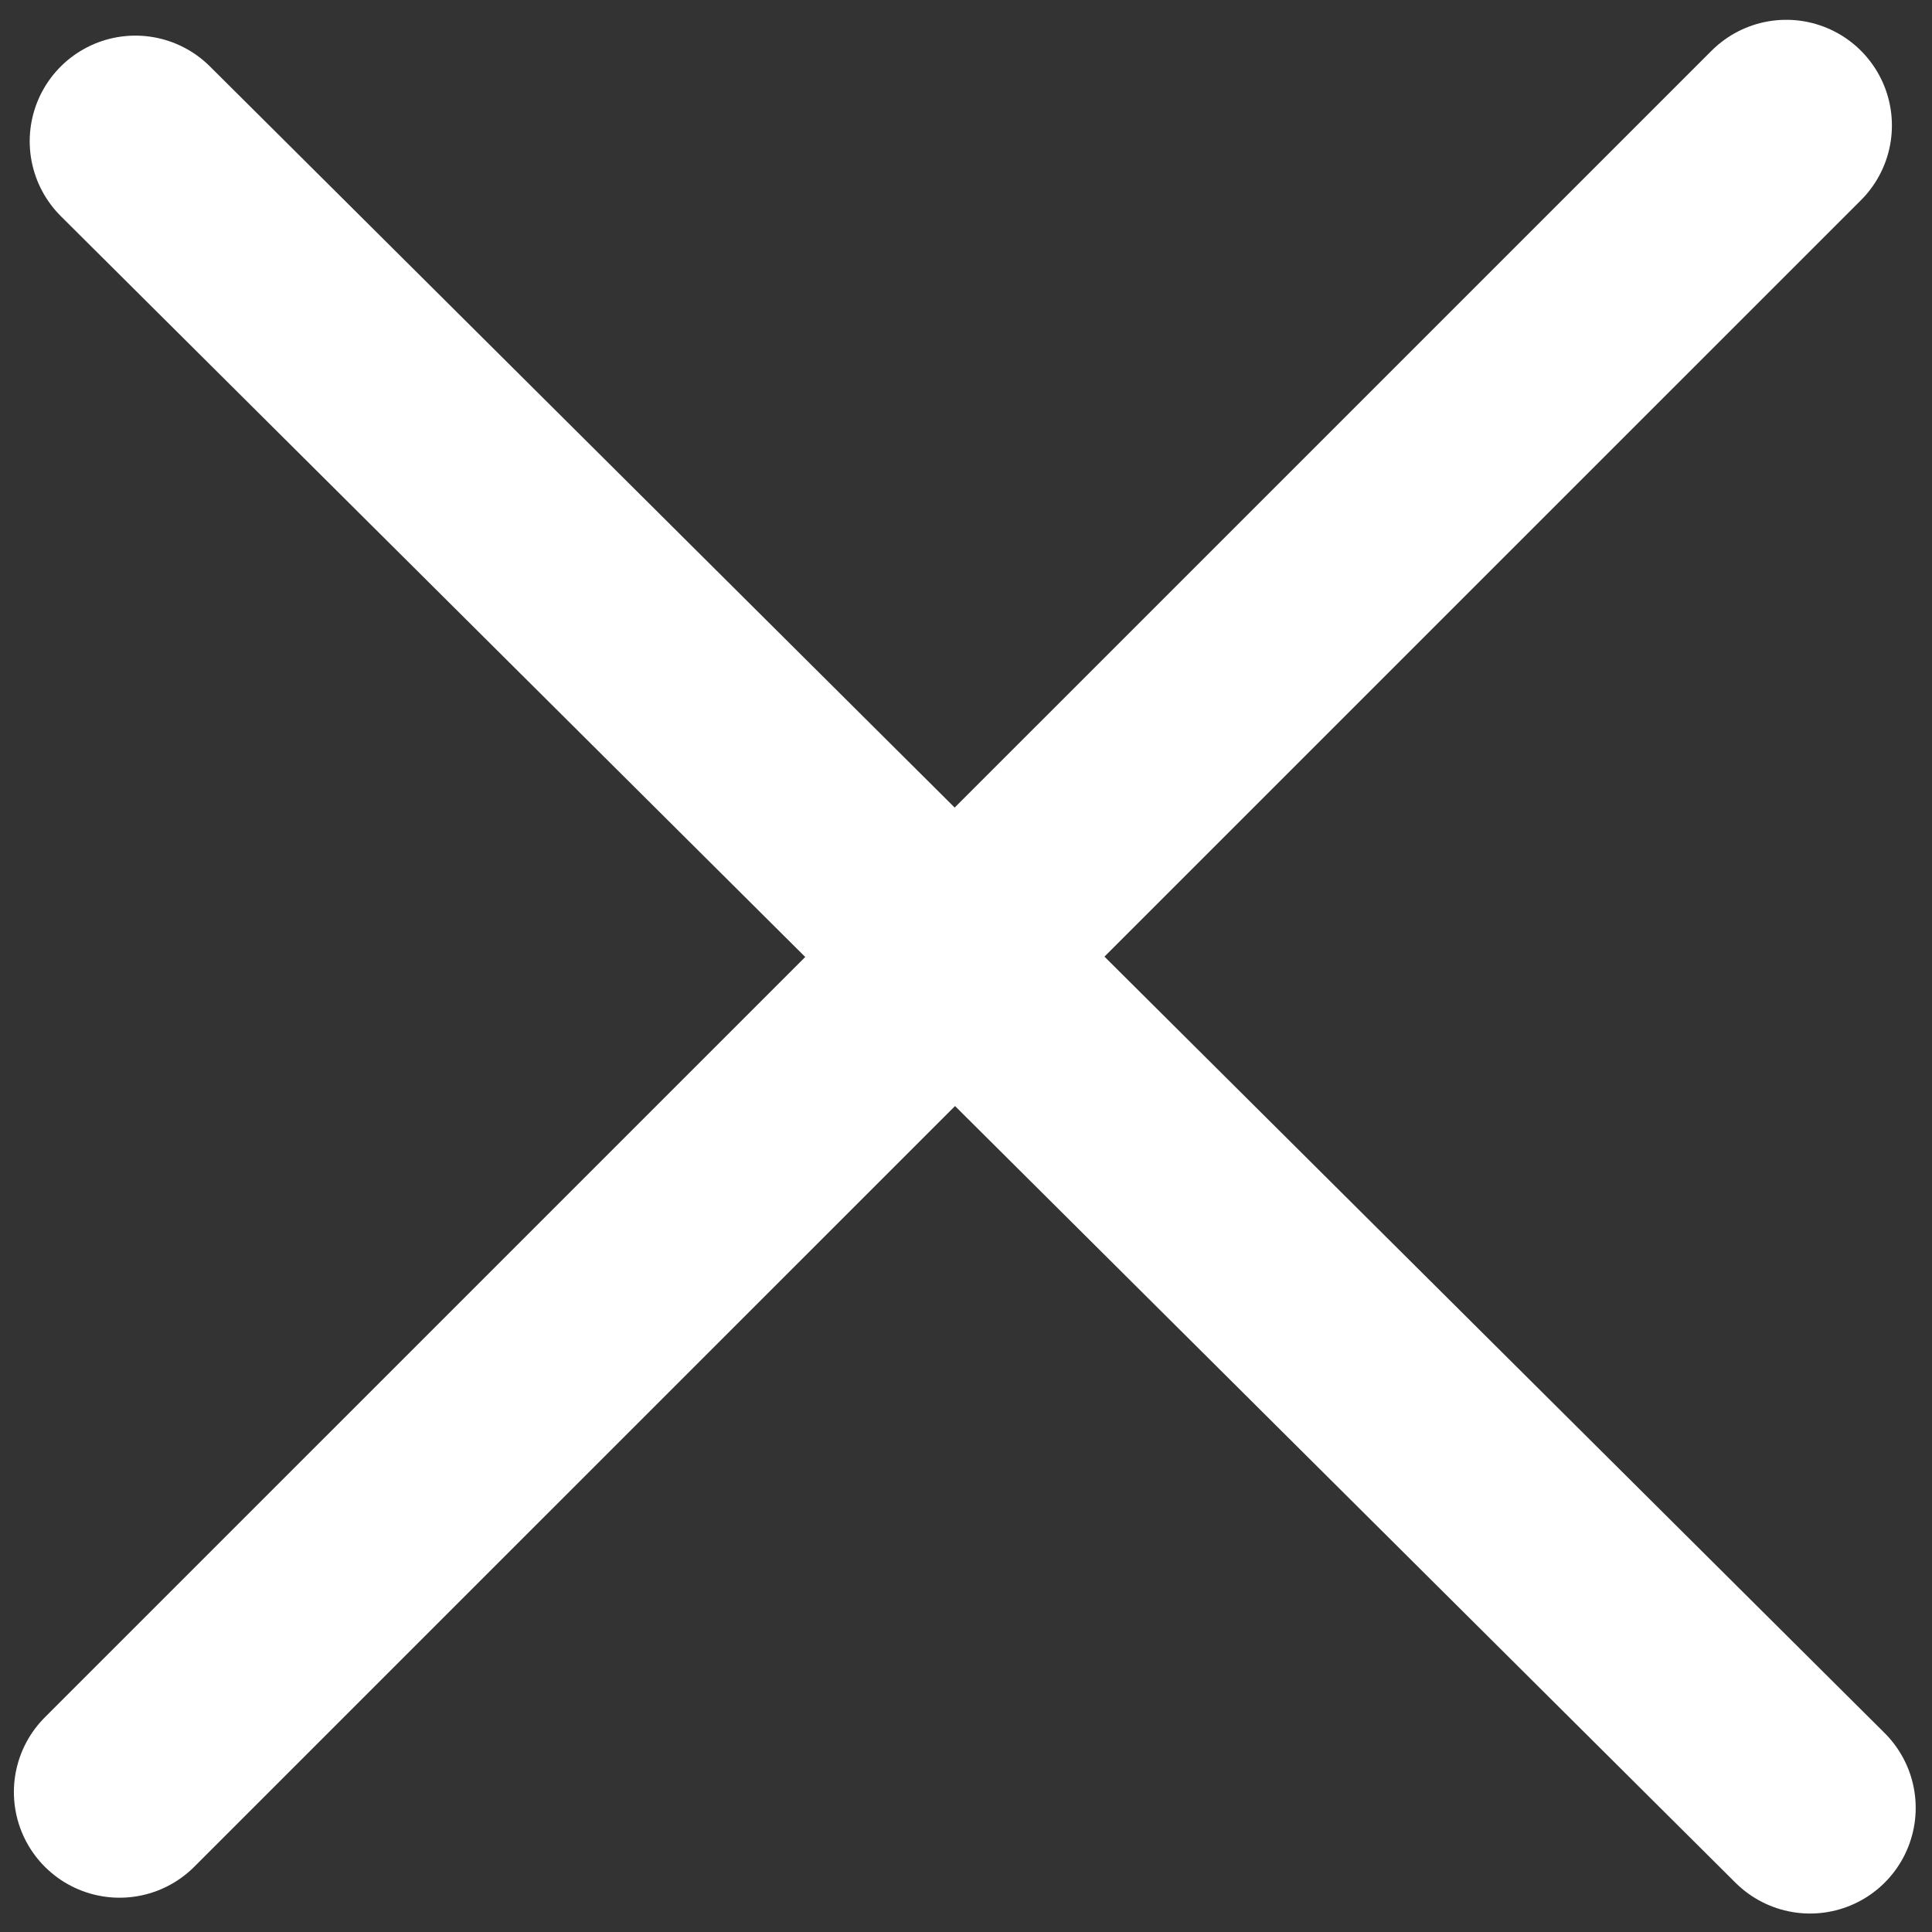
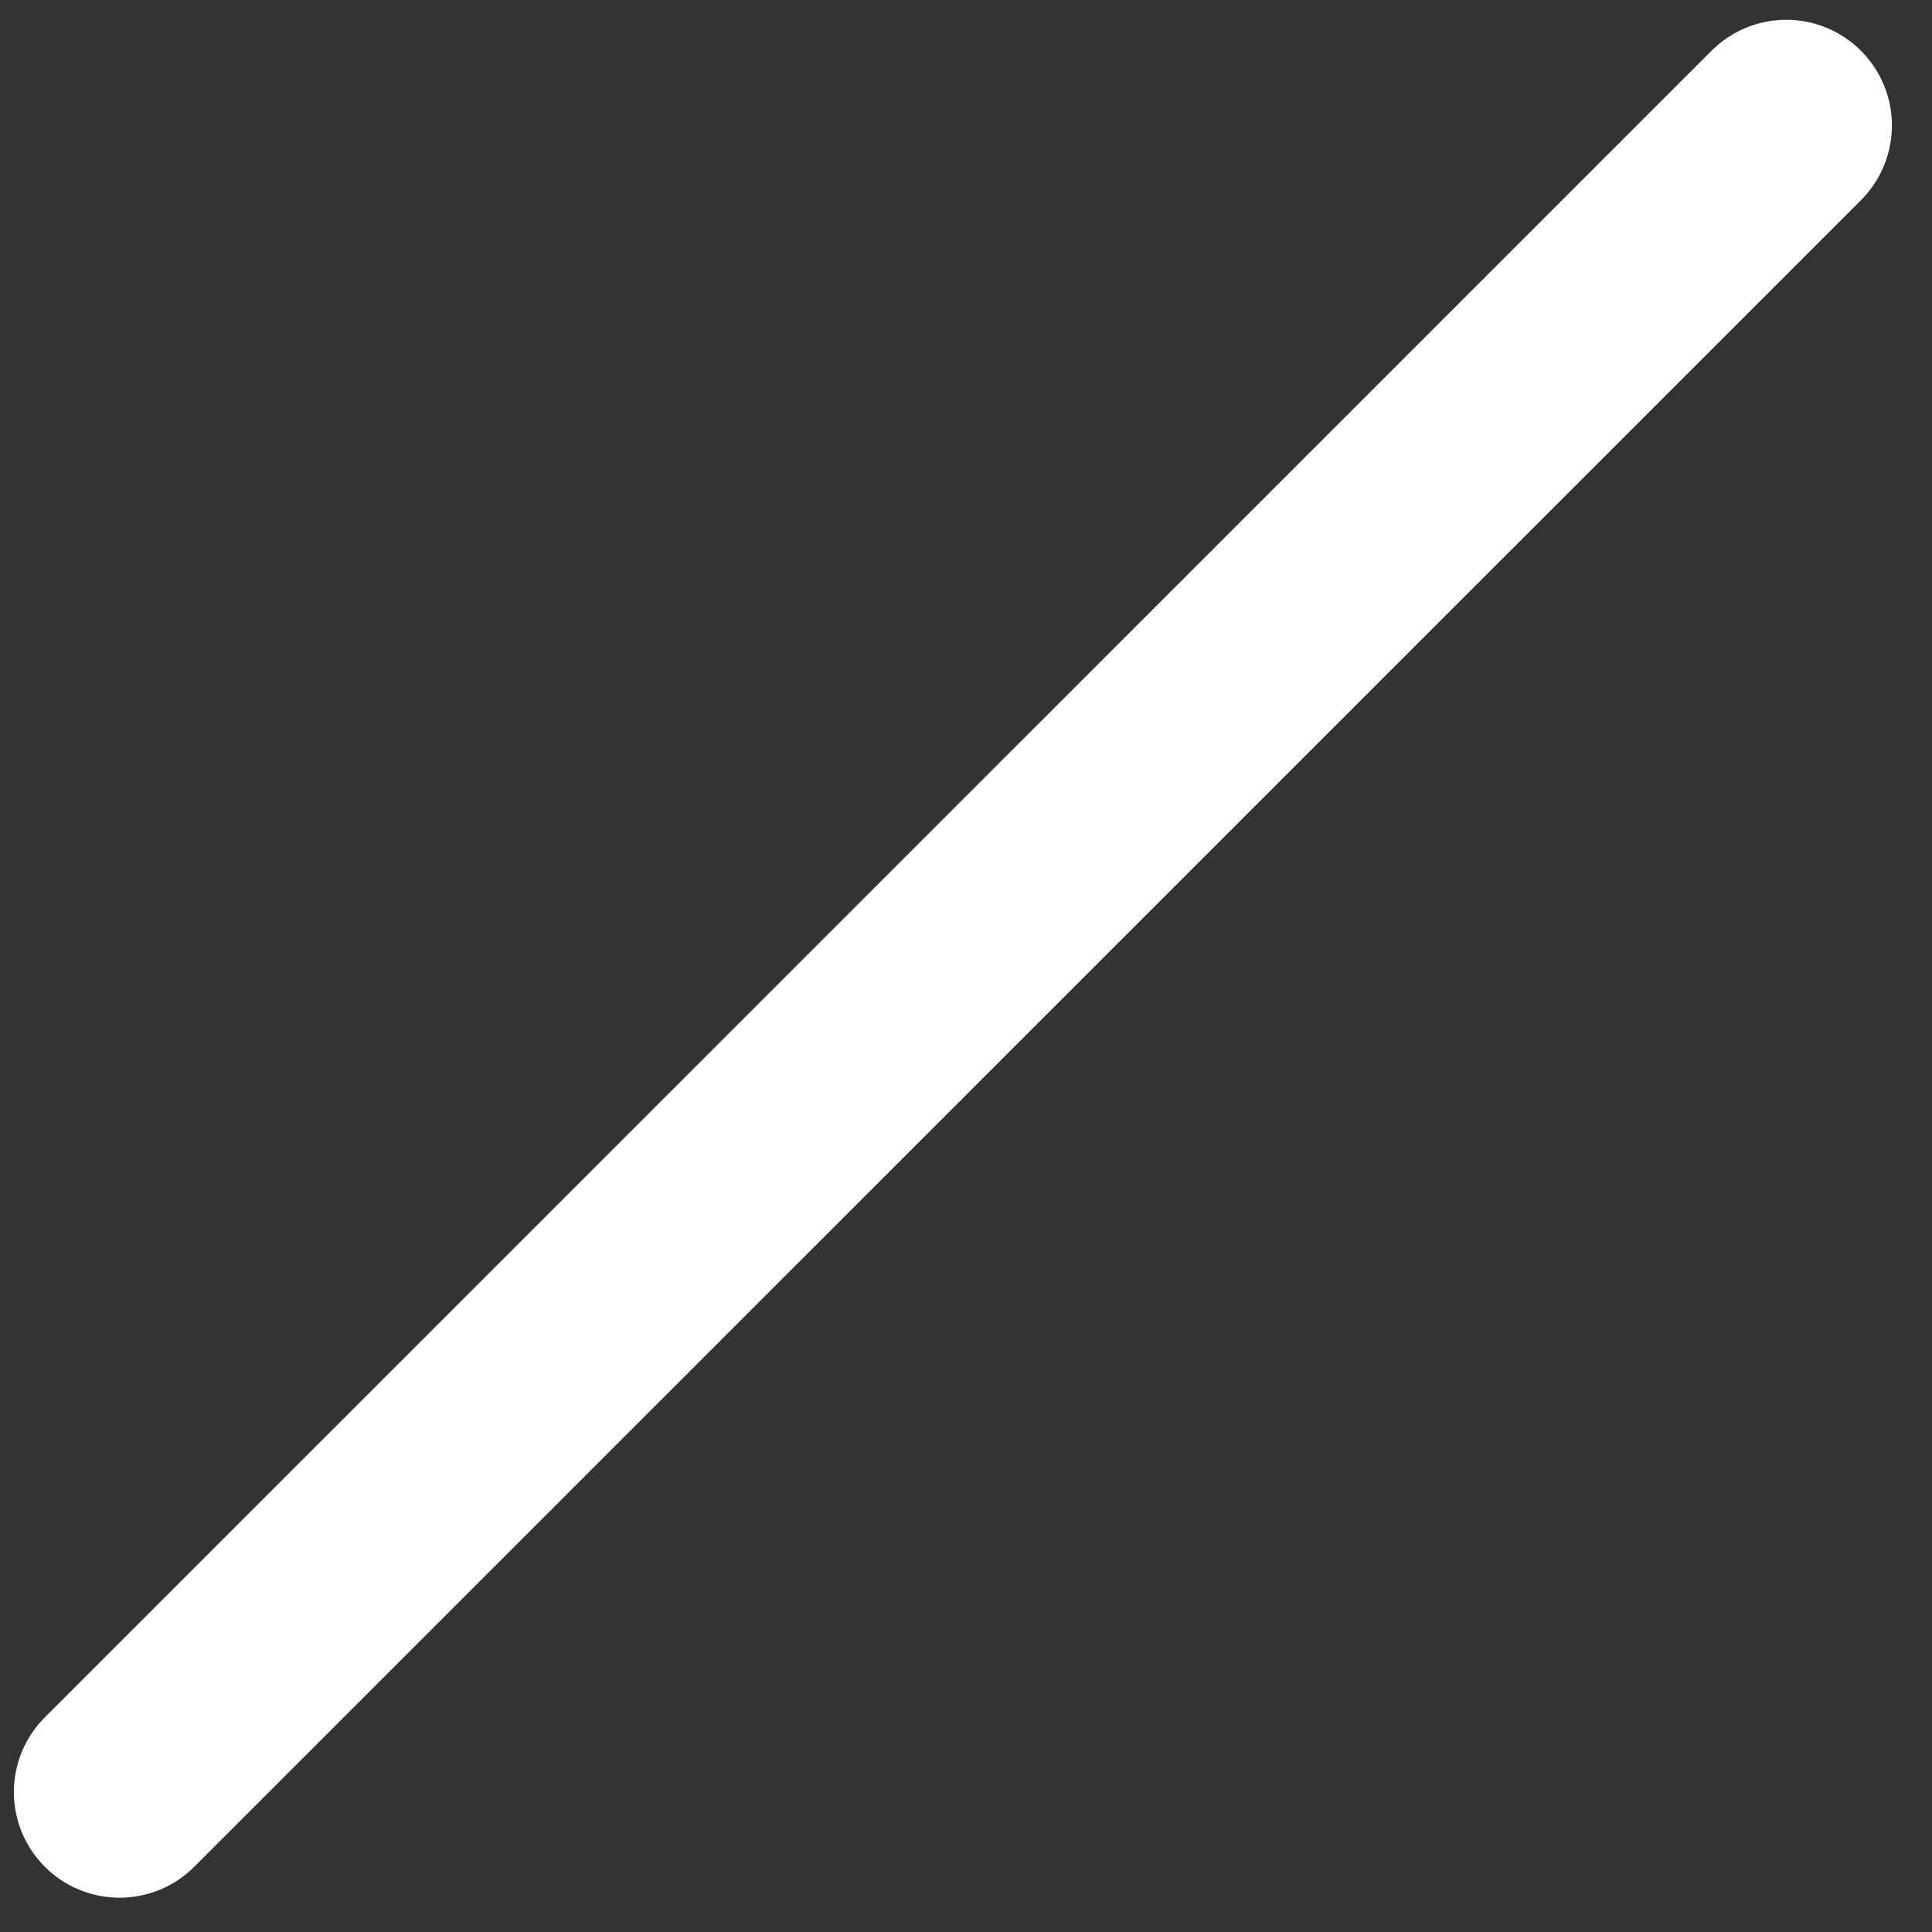
<svg xmlns="http://www.w3.org/2000/svg" width="16" height="16" viewBox="0 0 16 16" fill="none">
  <rect x="0" y="0" width="16" height="16" fill="#333333" stroke="none" />
  <path d="M14.793 1.039L0.99 14.841" stroke="white" stroke-width="1.75" stroke-miterlimit="10" stroke-linecap="round" stroke-linejoin="round" />
-   <path d="M1.121 1.17L14.99 14.972" stroke="white" stroke-width="1.75" stroke-miterlimit="10" stroke-linecap="round" stroke-linejoin="round" />
</svg>